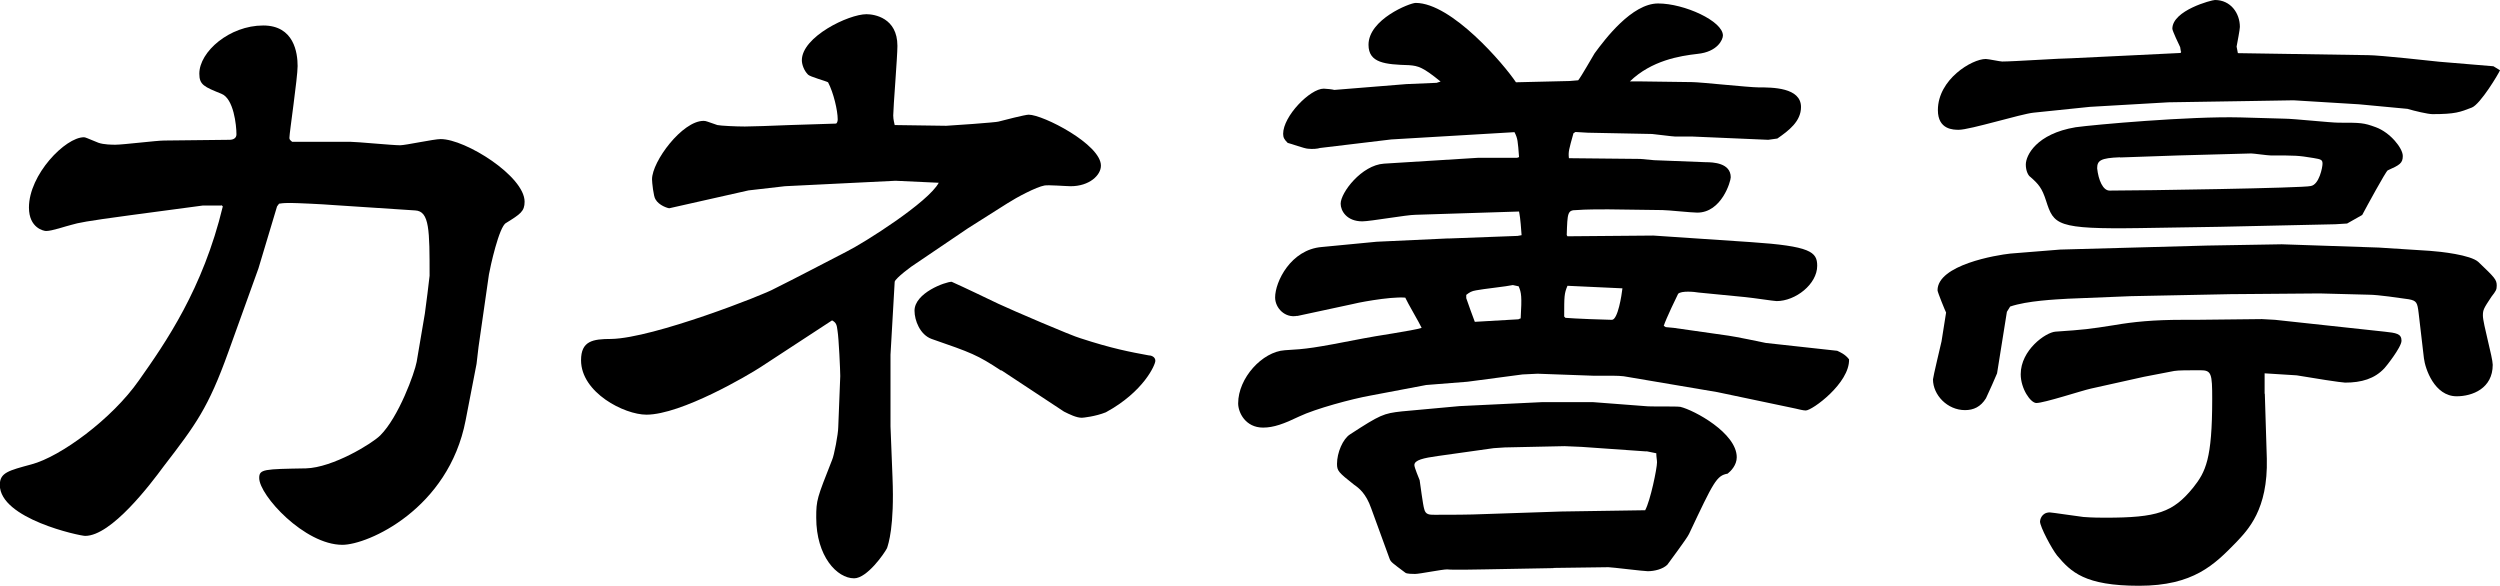
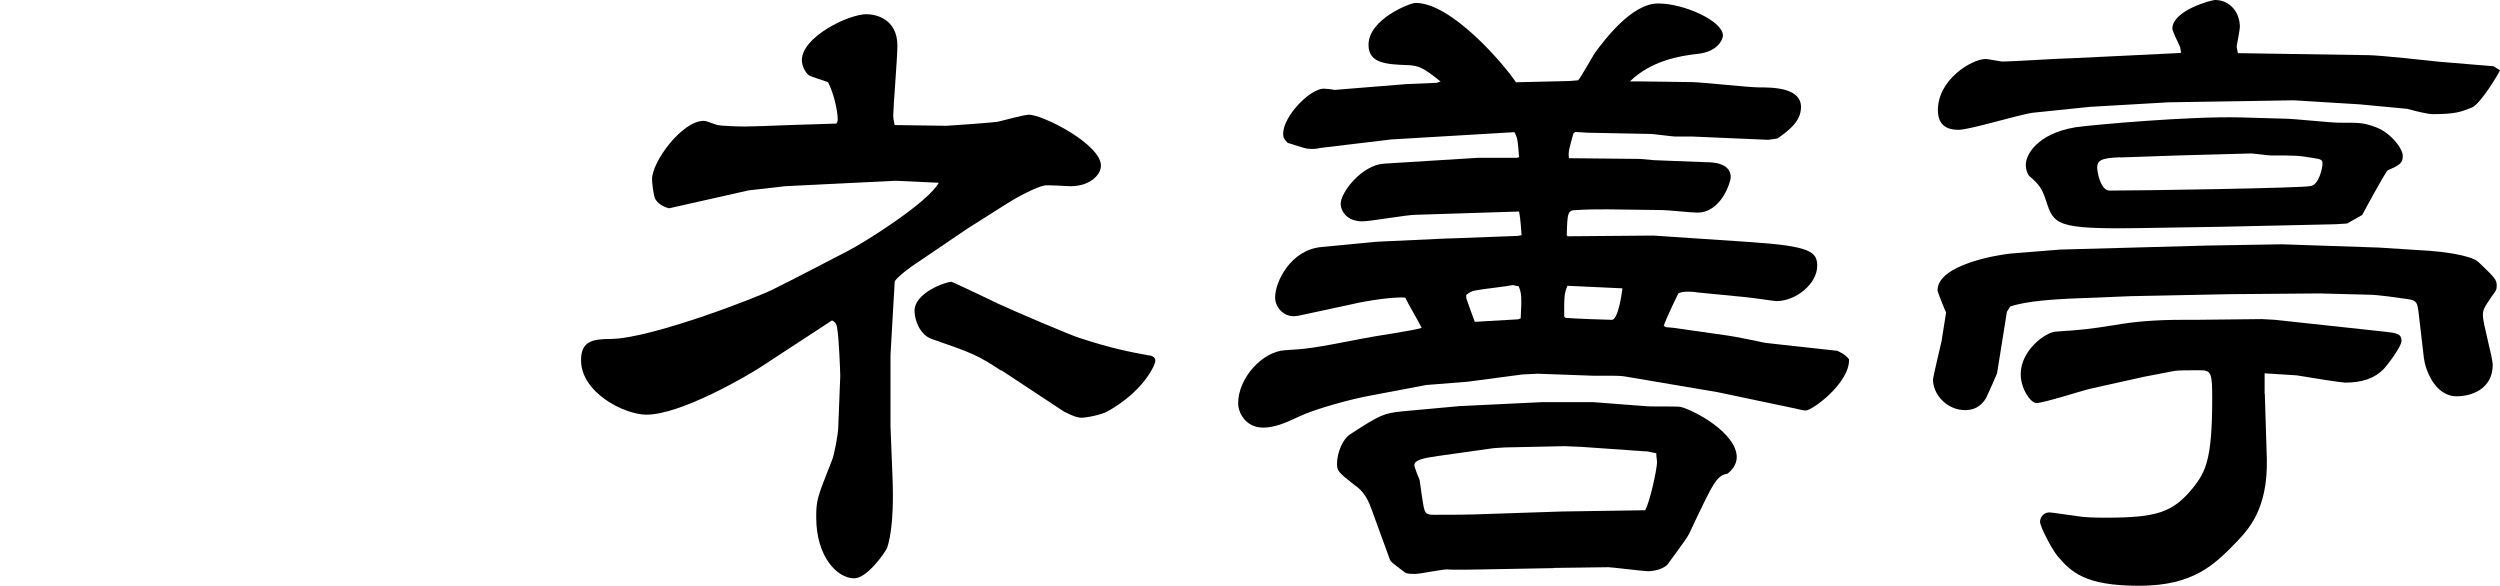
<svg xmlns="http://www.w3.org/2000/svg" id="_レイヤー_2" data-name="レイヤー 2" viewBox="0 0 137.34 32.18">
  <g id="_レイヤー_1-2" data-name="レイヤー 1">
    <g>
-       <path d="M12.17,11.29h-1.02l-3.97.53c-2.53.34-2.87.42-3.25.53-.34.08-1.06.34-1.4.34-.11,0-.94-.15-.94-1.29,0-1.81,2-3.86,3.02-3.86.08,0,.15.04.79.3.3.11.79.11.94.11.42,0,2.27-.23,2.68-.23l3.59-.04c.19,0,.38-.08.38-.3,0-.49-.15-1.97-.83-2.23-.94-.38-1.21-.49-1.21-1.1,0-1.21,1.66-2.65,3.51-2.65,1.7,0,1.89,1.51,1.89,2.23,0,.64-.45,3.67-.45,3.93,0,.08,0,.11.15.23h3.21c.34,0,2.31.19,2.72.19.3,0,1.85-.34,2.23-.34,1.36,0,4.61,2.04,4.61,3.44,0,.53-.23.68-1.02,1.17-.38.19-.87,2.42-.94,2.83l-.57,3.97-.11.94-.6,3.1c-.94,4.88-5.37,6.84-6.77,6.84-2.08,0-4.57-2.72-4.57-3.67,0-.49.26-.49,2.57-.53,1.47-.04,3.63-1.36,4.08-1.81,1.02-1.02,1.89-3.44,2-4.04l.45-2.65c.04-.23.26-2.04.26-2.08,0-2.49,0-3.55-.79-3.59l-4.57-.3c-.45-.04-1.97-.11-2.27-.11-.23,0-.38,0-.64.04l-.11.15-1.02,3.4-1.66,4.61c-1.1,3.06-1.78,3.97-3.55,6.27-.72.98-2.87,3.82-4.31,3.82-.3,0-4.69-.94-4.69-2.8,0-.68.49-.79,1.74-1.13,1.59-.42,4.42-2.49,5.9-4.61,1.47-2.08,3.52-5.03,4.61-9.56l-.08-.08Z" />
      <path d="M49.21,9.93l-6.09.3-2,.23-4.35.98c-.08,0-.57-.15-.76-.49-.11-.15-.19-.94-.19-1.1,0-.98,1.66-3.21,2.83-3.21.15,0,.19.04.76.23.19.04,1.02.08,1.51.08.23,0,1.62-.04,2.46-.08l2.53-.08c.08,0,.11-.15.11-.23,0-.49-.23-1.47-.53-2.04-.15-.08-.98-.3-1.1-.42-.23-.23-.34-.57-.34-.79,0-1.29,2.57-2.53,3.55-2.53.42,0,1.7.19,1.7,1.74,0,.6-.23,3.4-.23,3.82,0,.08,0,.19.08.53l2.83.04c.15,0,2.8-.19,2.87-.23.3-.08,1.47-.38,1.66-.38.79,0,3.97,1.63,3.97,2.8,0,.53-.64,1.13-1.66,1.13-.23,0-1.25-.08-1.44-.04-.45.08-1.51.64-2.04.98l-2.15,1.36-2.91,1.97c-.15.08-1.1.79-1.13.98l-.23,4.01v3.93l.11,2.8c.11,2.72-.23,3.67-.3,3.89-.15.3-1.1,1.66-1.81,1.66-.94,0-2.08-1.21-2.08-3.33,0-.98.04-1.06.87-3.17.11-.23.34-1.44.34-1.81l.11-2.8c0-.3-.08-2.08-.15-2.49-.04-.34-.08-.45-.3-.57l-3.93,2.57c-.64.42-4.35,2.61-6.27,2.61-1.21,0-3.59-1.21-3.59-2.99,0-1.06.64-1.17,1.66-1.17,2.31-.04,8.47-2.46,8.96-2.76,1.21-.6,2.65-1.36,3.97-2.04.98-.49,4.5-2.72,5.06-3.78l-2.38-.11ZM55,20.36c-1.32-.87-1.63-.98-3.82-1.74-.64-.23-.94-1.02-.94-1.55,0-.98,1.7-1.59,2.04-1.59.68.3,2,.94,2.57,1.21.72.34,4.08,1.78,4.5,1.89,1.74.57,2.76.76,3.74.94.15,0,.38.08.38.3s-.64,1.7-2.72,2.83c-.57.23-1.25.3-1.32.3-.3,0-.68-.19-.98-.34l-3.44-2.27Z" />
      <path d="M71.27,17.35c-.68.14-1.22-.43-1.22-1.01,0-.86.86-2.63,2.56-2.77l3.02-.29,3.89-.18h.11l3.74-.14.22-.04c-.07-1.01-.11-1.12-.14-1.3l-5.69.18c-.47,0-2.48.36-2.92.36-.86,0-1.19-.58-1.19-.97,0-.61,1.15-2.12,2.38-2.2l5.15-.32h2.16l.11-.04c-.07-.9-.07-1.01-.25-1.37l-6.77.4-3.92.47c-.11.04-.4.07-.65.04-.18,0-.97-.29-1.12-.32-.18-.18-.25-.29-.25-.5,0-.97,1.48-2.48,2.23-2.48.11,0,.5.04.58.07l3.96-.32,1.66-.07.22-.07c-.97-.79-1.22-.86-1.73-.9-1.3-.04-2.23-.11-2.23-1.12,0-1.4,2.27-2.3,2.59-2.3,1.98,0,4.86,3.38,5.51,4.36l2.95-.07.47-.04c.18-.22.76-1.26.9-1.48.58-.79,2.05-2.74,3.49-2.74s3.56.97,3.56,1.76c0,.22-.29.9-1.4,1.01-.97.11-2.52.36-3.71,1.51h.47l2.95.04c.43,0,3.13.29,3.64.29.76,0,2.34,0,2.34,1.08,0,.79-.68,1.3-1.3,1.73l-.5.07-4.18-.18h-.94c-.14,0-1.19-.14-1.26-.14l-3.53-.07-.68-.04-.11.07c-.25.9-.29,1.01-.25,1.37l3.92.04.76.07,2.84.11c.4,0,1.37.04,1.37.83,0,.22-.5,1.94-1.84,1.94-.32,0-1.62-.14-1.91-.14l-2.99-.04c-.5,0-1.22,0-1.73.04-.5,0-.5.14-.54,1.37l.04.07,4.72-.04,5.36.36c3.28.22,3.64.54,3.64,1.3,0,1.01-1.19,1.94-2.23,1.94-.14,0-1.3-.18-1.73-.22l-2.56-.25c-.22-.04-.94-.11-1.12.07-.04.07-.68,1.4-.79,1.76l.11.07.43.04,3.02.43c.32.04,1.87.36,2.05.4l3.92.43c.14.07.43.18.65.47.04,1.3-2.02,2.81-2.38,2.81-.14,0-.4-.07-.58-.11l-4.28-.9-4.9-.83c-.32-.07-.65-.07-1.12-.07h-.79l-3.06-.11-.83.04-3.02.4-2.27.18-3.06.58c-1.01.18-3.02.72-3.92,1.15-.83.4-1.4.61-1.98.61-.97,0-1.37-.83-1.37-1.33,0-1.4,1.33-2.84,2.56-2.92,1.22-.07,1.55-.11,4.32-.65.5-.11,2.77-.43,3.2-.58-.11-.25-.79-1.4-.9-1.66-.9-.07-2.81.32-2.92.36l-3.02.65ZM85.34,31.21l-3.82.07c-.18,0-1.73.04-2.02,0-.29,0-1.51.25-1.76.25-.11,0-.47,0-.54-.07-.72-.54-.79-.58-.86-.76l-1.01-2.77c-.29-.83-.68-1.12-.94-1.3-.86-.68-.94-.76-.94-1.15,0-.61.32-1.37.72-1.62,1.66-1.08,1.84-1.15,2.84-1.26l3.17-.29,4.57-.22h2.74l2.88.22c.29.04,1.66,0,1.94.04.76.18,3.1,1.44,3.1,2.77,0,.43-.32.76-.5.9-.61.11-.76.43-2.12,3.31-.11.25-1.12,1.58-1.19,1.69-.25.25-.72.36-1.08.36-.22,0-1.98-.22-2.16-.22l-3.02.04ZM90.45,24.8l-3.56-.25-.94-.04-3.28.07-.61.04-3.06.43c-.79.11-1.3.22-1.3.5,0,.14.25.72.29.83.04.25.18,1.37.25,1.58.07.32.29.32.58.32.9,0,1.84,0,2.77-.04l4.18-.14,4.61-.07c.29-.54.65-2.3.65-2.63,0-.14-.04-.29-.04-.5l-.54-.11ZM83.43,17.53l.11-.04c.07-1.22.04-1.4-.11-1.76l-.32-.07c-.29.07-1.69.22-2.02.29-.25.04-.36.11-.54.25v.18c.07.22.4,1.12.47,1.3l2.41-.14ZM85.99,17.46c.43.04,2.23.11,2.56.11s.54-1.37.58-1.73l-3.02-.14c-.18.43-.18.58-.18,1.69l.07.07Z" />
      <path d="M113.19,13.71l8.06-.22,4.1-.07,5.33.18,2.81.18c.58.04,2.23.22,2.66.61.9.86,1.01.97,1.01,1.3,0,.22-.04.29-.29.61-.43.65-.47.72-.47,1.04,0,.43.54,2.3.54,2.7,0,1.3-1.12,1.73-1.98,1.73-1.22,0-1.73-1.51-1.8-2.09l-.29-2.48c-.07-.58-.11-.68-.54-.76-.5-.07-1.69-.25-2.2-.25l-2.7-.07-4.9.04-5.47.11-3.46.14c-.68.04-2.23.11-3.17.43l-.18.29-.54,3.38c-.04.11-.5,1.15-.61,1.37-.29.47-.68.65-1.15.65-.97,0-1.76-.83-1.76-1.69,0-.11.43-1.91.47-2.09.04-.25.22-1.37.25-1.58-.04-.07-.47-1.12-.47-1.22,0-1.4,3.24-1.94,4-2.02l2.74-.22ZM119.81,2.84l-.04-.25c-.07-.14-.43-.9-.43-1.01,0-1.01,2.16-1.58,2.34-1.58.86,0,1.37.72,1.37,1.48,0,.14-.14.86-.18,1.08l.07.36,7.16.11c.61,0,3.53.32,3.89.36l2.99.25.36.22c-.07.18-1.08,1.87-1.55,2.05-.65.25-.9.36-2.16.36-.25,0-1.01-.18-1.37-.29-.43-.04-2.3-.22-2.66-.25l-3.6-.22-2.41.04-4.46.07-4.32.25-3.1.32c-.68.07-3.49.94-4.1.94-.29,0-1.15,0-1.15-1.08,0-1.69,1.87-2.81,2.63-2.81.14,0,.79.14.9.14.61,0,3.28-.18,3.82-.18.94-.04,5.11-.25,5.98-.29l.04-.07ZM124.42,21.63l.11,3.56c.07,2.81-1.04,3.92-1.69,4.61-1.19,1.22-2.34,2.38-5.33,2.38s-3.74-.76-4.5-1.66c-.29-.36-.94-1.58-.94-1.87,0-.07.07-.5.54-.5.11,0,1.55.22,1.84.25.5.04.97.04,1.22.04,2.84,0,3.71-.29,4.82-1.66.68-.86,1.04-1.55,1.04-4.86,0-1.4-.04-1.58-.65-1.58-.65,0-1.22,0-1.44.04l-1.66.32-2.92.65c-.5.11-2.56.79-2.99.79-.32,0-.86-.79-.86-1.58,0-1.33,1.37-2.3,1.91-2.34,1.62-.11,1.84-.14,3.24-.36,1.04-.18,2.16-.29,3.74-.29h.72l3.64-.04.72.04,6.01.65c.65.07.94.11.94.5,0,.36-.9,1.48-.94,1.51-.54.58-1.26.79-2.16.79-.18,0-1.8-.25-2.66-.4l-1.76-.11v1.12ZM117.58,12.53c-4.64.07-4.75-.18-5.18-1.51-.22-.68-.4-.9-.86-1.3-.11-.07-.25-.32-.25-.68,0-.5.58-1.69,2.74-2.05,1.01-.14,6.26-.61,9.04-.54l2.45.07c.47,0,2.52.22,2.95.22,1.22,0,1.37,0,2.05.25.79.29,1.48,1.15,1.48,1.58,0,.4-.18.5-.83.79-.11.07-1.15,1.98-1.4,2.45l-.83.47-.65.04-6.34.14-4.36.07ZM116.47,8.64c-1.08.04-1.26.18-1.26.61.07.65.32,1.22.68,1.22,1.8,0,10.65-.14,11.05-.25.47-.07.65-1.04.65-1.22,0-.22-.07-.25-.5-.32-.86-.14-.94-.14-2.34-.14-.18,0-.94-.11-1.08-.11l-4.03.11-3.17.11Z" />
    </g>
  </g>
</svg>